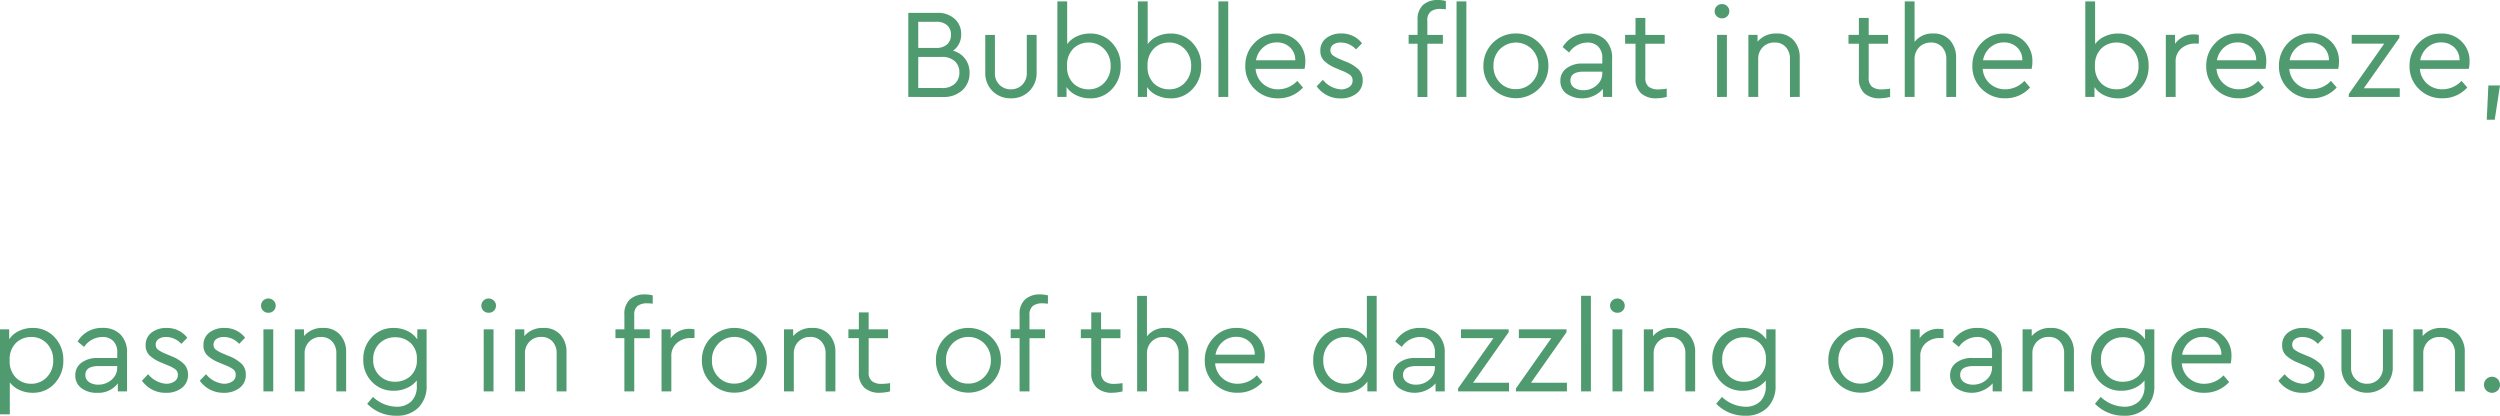
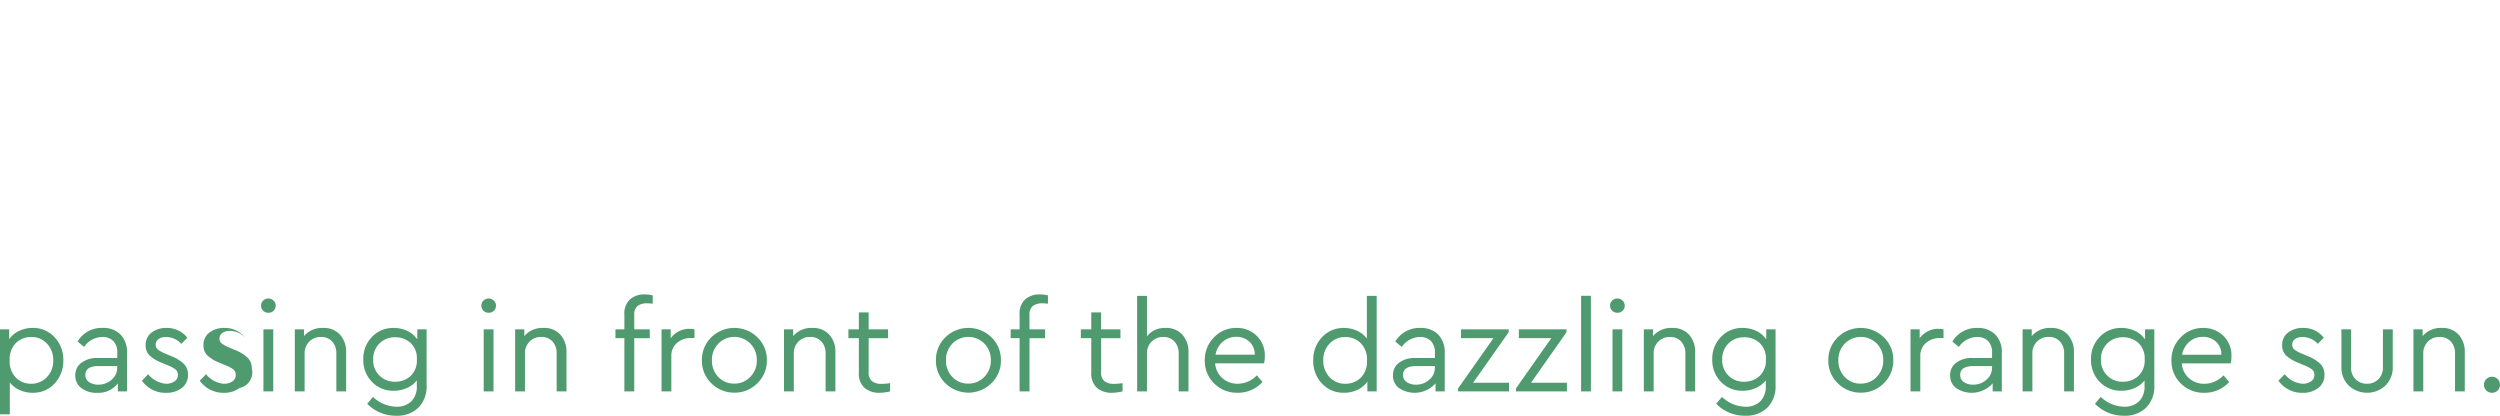
<svg xmlns="http://www.w3.org/2000/svg" width="254.737" height="42.36" viewBox="0 0 254.737 42.36">
  <g id="グループ_3259" data-name="グループ 3259" transform="translate(-104.668 -2335)">
-     <path id="合体_151" data-name="合体 151" d="M213.467,11.141l.584-.7a3.579,3.579,0,0,0,2.362,1,2.116,2.116,0,0,0,1.546-.545,2.1,2.1,0,0,0,.557-1.571V8.763a2.6,2.6,0,0,1-1.011.773,3.231,3.231,0,0,1-1.338.28,2.966,2.966,0,0,1-2.22-.909,3.147,3.147,0,0,1-.882-2.284,3.165,3.165,0,0,1,.882-2.292,2.949,2.949,0,0,1,2.22-.915,3.166,3.166,0,0,1,1.394.31,2.492,2.492,0,0,1,1.007.859V3.558h.948V9.271a3.038,3.038,0,0,1-.837,2.265,3.055,3.055,0,0,1-2.239.824A4.053,4.053,0,0,1,213.467,11.141ZM214.713,5a2.21,2.21,0,0,0-.635,1.636,2.164,2.164,0,0,0,2.245,2.259,2.261,2.261,0,0,0,1.558-.578,2.145,2.145,0,0,0,.648-1.692,2.128,2.128,0,0,0-.648-1.688,2.273,2.273,0,0,0-1.558-.571A2.187,2.187,0,0,0,214.713,5Zm-39.841,6.142.584-.7a3.58,3.58,0,0,0,2.364,1,2.115,2.115,0,0,0,1.544-.545,2.1,2.1,0,0,0,.559-1.571V8.763a2.621,2.621,0,0,1-1.013.773,3.231,3.231,0,0,1-1.338.28,2.966,2.966,0,0,1-2.22-.909,3.147,3.147,0,0,1-.882-2.284,3.165,3.165,0,0,1,.882-2.292,2.949,2.949,0,0,1,2.22-.915,3.174,3.174,0,0,1,1.4.31,2.486,2.486,0,0,1,1,.859V3.558h.948V9.271a3.031,3.031,0,0,1-.837,2.265,3.056,3.056,0,0,1-2.239.824A4.053,4.053,0,0,1,174.873,11.141ZM176.119,5a2.21,2.21,0,0,0-.635,1.636,2.164,2.164,0,0,0,2.245,2.259,2.261,2.261,0,0,0,1.558-.578,2.145,2.145,0,0,0,.648-1.692,2.128,2.128,0,0,0-.648-1.688,2.273,2.273,0,0,0-1.558-.571A2.19,2.19,0,0,0,176.119,5Zm-138.7,6.142.584-.7a3.583,3.583,0,0,0,2.364,1,2.111,2.111,0,0,0,1.544-.545,2.1,2.1,0,0,0,.559-1.571V8.763a2.621,2.621,0,0,1-1.013.773,3.224,3.224,0,0,1-1.338.28,2.966,2.966,0,0,1-2.22-.909,3.147,3.147,0,0,1-.882-2.284A3.165,3.165,0,0,1,37.9,4.331a2.949,2.949,0,0,1,2.22-.915,3.174,3.174,0,0,1,1.4.31,2.486,2.486,0,0,1,1,.859V3.558h.948V9.271a3.03,3.03,0,0,1-.837,2.265,3.056,3.056,0,0,1-2.239.824A4.053,4.053,0,0,1,37.414,11.141ZM38.66,5a2.217,2.217,0,0,0-.635,1.636,2.164,2.164,0,0,0,2.245,2.259,2.261,2.261,0,0,0,1.558-.578,2.145,2.145,0,0,0,.648-1.692,2.128,2.128,0,0,0-.648-1.688,2.273,2.273,0,0,0-1.558-.571A2.19,2.19,0,0,0,38.66,5ZM0,12.217V3.558H.935V4.57a2.454,2.454,0,0,1,1-.849,3.161,3.161,0,0,1,1.39-.306,2.941,2.941,0,0,1,2.239.95,3.3,3.3,0,0,1,.888,2.347,3.325,3.325,0,0,1-.888,2.364,2.945,2.945,0,0,1-2.239.946A3.186,3.186,0,0,1,2,9.744a2.5,2.5,0,0,1-1-.783v3.256ZM1.63,4.94A2.317,2.317,0,0,0,.987,6.712a2.341,2.341,0,0,0,.643,1.78,2.168,2.168,0,0,0,1.55.61,2.126,2.126,0,0,0,1.6-.676,2.367,2.367,0,0,0,.643-1.7A2.4,2.4,0,0,0,4.79,5.012a2.118,2.118,0,0,0-1.61-.676A2.187,2.187,0,0,0,1.63,4.94ZM232.161,8.79l.637-.662a2.578,2.578,0,0,0,1.817.974,1.469,1.469,0,0,0,.863-.24.761.761,0,0,0,.345-.656.688.688,0,0,0-.259-.578,3.694,3.694,0,0,0-.845-.434l-.61-.259a3.768,3.768,0,0,1-1.182-.728,1.386,1.386,0,0,1-.388-1.024,1.544,1.544,0,0,1,.61-1.3,2.425,2.425,0,0,1,1.519-.467,2.581,2.581,0,0,1,2.115,1l-.61.623a2.1,2.1,0,0,0-1.558-.7,1.283,1.283,0,0,0-.759.208.675.675,0,0,0-.292.584.612.612,0,0,0,.234.5,3.544,3.544,0,0,0,.793.421l.584.247a3.811,3.811,0,0,1,1.277.8,1.5,1.5,0,0,1,.4,1.071,1.616,1.616,0,0,1-.643,1.369,2.532,2.532,0,0,1-1.577.487A2.927,2.927,0,0,1,232.161,8.79Zm-32.836.754a1.559,1.559,0,0,1-.617-1.3,1.541,1.541,0,0,1,.623-1.287,2.639,2.639,0,0,1,1.649-.481h2V5.933a1.611,1.611,0,0,0-.409-1.188,1.52,1.52,0,0,0-1.124-.409A2.284,2.284,0,0,0,199.6,5.349l-.662-.545a2.844,2.844,0,0,1,2.57-1.388,2.446,2.446,0,0,1,1.792.662,2.565,2.565,0,0,1,.676,1.91V9.881h-.935V9.063a2.856,2.856,0,0,1-3.719.481Zm.409-1.351a.841.841,0,0,0,.376.74,1.607,1.607,0,0,0,.935.261,2,2,0,0,0,1.363-.5,1.6,1.6,0,0,0,.572-1.237V7.3H201.1C200.188,7.3,199.734,7.6,199.734,8.192Zm-57.18,1.351a1.554,1.554,0,0,1-.617-1.3,1.541,1.541,0,0,1,.623-1.287,2.632,2.632,0,0,1,1.649-.481h2V5.933a1.611,1.611,0,0,0-.409-1.188,1.516,1.516,0,0,0-1.122-.409,2.284,2.284,0,0,0-1.844,1.013l-.662-.545a2.844,2.844,0,0,1,2.57-1.388,2.446,2.446,0,0,1,1.792.662,2.565,2.565,0,0,1,.676,1.91V9.881h-.935V9.063a2.856,2.856,0,0,1-3.719.481Zm.409-1.351a.841.841,0,0,0,.376.74,1.608,1.608,0,0,0,.935.261,2,2,0,0,0,1.363-.5,1.6,1.6,0,0,0,.571-1.237V7.3h-1.881C143.417,7.3,142.964,7.6,142.964,8.192Zm-8.264.884a3.309,3.309,0,0,1-.888-2.35,3.316,3.316,0,0,1,.888-2.36,2.941,2.941,0,0,1,2.239-.95,3.162,3.162,0,0,1,1.338.286,2.527,2.527,0,0,1,1,.791V.144h1V9.881h-.948V8.87a2.454,2.454,0,0,1-1,.849,3.187,3.187,0,0,1-1.39.3A2.945,2.945,0,0,1,134.7,9.076Zm.779-4.064a2.367,2.367,0,0,0-.643,1.7,2.4,2.4,0,0,0,.637,1.714,2.118,2.118,0,0,0,1.61.676,2.207,2.207,0,0,0,1.558-.6,2.3,2.3,0,0,0,.648-1.772,2.327,2.327,0,0,0-.648-1.778,2.206,2.206,0,0,0-1.558-.611A2.126,2.126,0,0,0,135.478,5.012ZM20.356,8.79l.637-.662a2.585,2.585,0,0,0,1.817.974,1.48,1.48,0,0,0,.865-.24.759.759,0,0,0,.343-.656.688.688,0,0,0-.259-.578,3.672,3.672,0,0,0-.843-.434L22.3,6.934a3.734,3.734,0,0,1-1.18-.728,1.38,1.38,0,0,1-.389-1.024,1.544,1.544,0,0,1,.61-1.3,2.425,2.425,0,0,1,1.519-.467,2.588,2.588,0,0,1,2.117,1l-.611.623a2.1,2.1,0,0,0-1.558-.7,1.283,1.283,0,0,0-.759.208.675.675,0,0,0-.292.584.611.611,0,0,0,.234.5,3.543,3.543,0,0,0,.793.421l.584.247a3.843,3.843,0,0,1,1.279.8,1.507,1.507,0,0,1,.4,1.071A1.616,1.616,0,0,1,24.4,9.536a2.532,2.532,0,0,1-1.577.487A2.927,2.927,0,0,1,20.356,8.79Zm-5.893,0,.635-.662a2.585,2.585,0,0,0,1.819.974,1.473,1.473,0,0,0,.863-.24.761.761,0,0,0,.345-.656.689.689,0,0,0-.261-.578,3.63,3.63,0,0,0-.843-.434l-.61-.259a3.746,3.746,0,0,1-1.182-.728,1.387,1.387,0,0,1-.389-1.024,1.549,1.549,0,0,1,.61-1.3,2.425,2.425,0,0,1,1.519-.467,2.585,2.585,0,0,1,2.117,1l-.61.623a2.1,2.1,0,0,0-1.558-.7,1.283,1.283,0,0,0-.759.208.675.675,0,0,0-.292.584.611.611,0,0,0,.234.5,3.52,3.52,0,0,0,.791.421l.584.247a3.8,3.8,0,0,1,1.279.8,1.5,1.5,0,0,1,.4,1.071,1.616,1.616,0,0,1-.643,1.369,2.532,2.532,0,0,1-1.577.487A2.924,2.924,0,0,1,14.463,8.79ZM8.29,9.544a1.559,1.559,0,0,1-.617-1.3A1.541,1.541,0,0,1,8.3,6.96a2.635,2.635,0,0,1,1.649-.481h2V5.933a1.611,1.611,0,0,0-.409-1.188,1.516,1.516,0,0,0-1.122-.409A2.284,2.284,0,0,0,8.568,5.349L7.906,4.8a2.844,2.844,0,0,1,2.57-1.388,2.446,2.446,0,0,1,1.792.662,2.565,2.565,0,0,1,.676,1.91V9.881h-.935V9.063a2.487,2.487,0,0,1-2.13.96A2.5,2.5,0,0,1,8.29,9.544ZM8.7,8.192a.841.841,0,0,0,.376.74,1.607,1.607,0,0,0,.935.261,2,2,0,0,0,1.363-.5,1.6,1.6,0,0,0,.571-1.237V7.3H10.062C9.152,7.3,8.7,7.6,8.7,8.192Zm244.644,1.6a.827.827,0,0,1,0-1.168.83.83,0,0,1,1.155,0,.832.832,0,0,1,0,1.168.835.835,0,0,1-1.155,0Zm-14.019-.5a2.57,2.57,0,0,1-.746-1.926V3.558h.983V7.427A1.579,1.579,0,0,0,241.2,9.1a1.564,1.564,0,0,0,1.147-.462,1.635,1.635,0,0,0,.462-1.213V3.558h1V7.363a2.579,2.579,0,0,1-.748,1.926,2.75,2.75,0,0,1-3.737,0Zm-17.107-.212a3.181,3.181,0,0,1-.96-2.35,3.242,3.242,0,0,1,.935-2.35,3.083,3.083,0,0,1,2.3-.962,2.835,2.835,0,0,1,2.058.806,2.748,2.748,0,0,1,.824,2.052,3.409,3.409,0,0,1-.078.75h-4.985a2.227,2.227,0,0,0,.734,1.509,2.292,2.292,0,0,0,1.577.569,2.668,2.668,0,0,0,1.934-.855l.584.674a3.348,3.348,0,0,1-2.532,1.1A3.268,3.268,0,0,1,222.216,9.076Zm.87-4.253a2.21,2.21,0,0,0-.74,1.316h4a1.732,1.732,0,0,0-.553-1.328,1.908,1.908,0,0,0-1.33-.489A2.053,2.053,0,0,0,223.087,4.824ZM123.724,9.076a3.175,3.175,0,0,1-.962-2.35,3.242,3.242,0,0,1,.935-2.35,3.083,3.083,0,0,1,2.3-.962,2.835,2.835,0,0,1,2.058.806,2.748,2.748,0,0,1,.824,2.052,3.408,3.408,0,0,1-.078.75h-4.985a2.227,2.227,0,0,0,.734,1.509,2.292,2.292,0,0,0,1.577.569,2.668,2.668,0,0,0,1.934-.855l.584.674a3.348,3.348,0,0,1-2.532,1.1A3.261,3.261,0,0,1,123.724,9.076Zm.869-4.253a2.22,2.22,0,0,0-.74,1.316h4a1.732,1.732,0,0,0-.553-1.328,1.907,1.907,0,0,0-1.33-.489A2.053,2.053,0,0,0,124.592,4.824ZM111.767,9.517a1.961,1.961,0,0,1-.573-1.544V4.454h-1.063v-.9h1.063V1.83h1V3.558h1.973v.9H112.2V7.906a1.121,1.121,0,0,0,.343.941,1.6,1.6,0,0,0,.993.267,5.528,5.528,0,0,0,.845-.078v.843a4.592,4.592,0,0,1-1.052.142A2.265,2.265,0,0,1,111.767,9.517Zm-23.682,0a1.961,1.961,0,0,1-.573-1.544V4.454H86.448v-.9h1.065V1.83h1V3.558h1.975v.9H88.512V7.906a1.121,1.121,0,0,0,.345.941,1.6,1.6,0,0,0,.993.267,5.484,5.484,0,0,0,.843-.078v.843a4.565,4.565,0,0,1-1.052.142A2.263,2.263,0,0,1,88.086,9.517Zm99.172-.467a3.152,3.152,0,0,1-.96-2.337,3.171,3.171,0,0,1,.96-2.343,3.358,3.358,0,0,1,4.693,0,3.163,3.163,0,0,1,.968,2.343,3.178,3.178,0,0,1-.968,2.337,3.215,3.215,0,0,1-2.356.96A3.249,3.249,0,0,1,187.258,9.049Zm.709-4.025a2.312,2.312,0,0,0-.643,1.7,2.337,2.337,0,0,0,.648,1.688,2.15,2.15,0,0,0,1.622.674A2.181,2.181,0,0,0,191.23,8.4a2.315,2.315,0,0,0,.662-1.681,2.371,2.371,0,0,0-.654-1.708,2.294,2.294,0,0,0-3.271.008ZM96.329,9.049a3.154,3.154,0,0,1-.962-2.337,3.173,3.173,0,0,1,.962-2.343,3.357,3.357,0,0,1,4.693,0,3.162,3.162,0,0,1,.966,2.343,3.176,3.176,0,0,1-.966,2.337,3.348,3.348,0,0,1-4.693,0Zm.707-4.025a2.327,2.327,0,0,0-.643,1.7,2.337,2.337,0,0,0,.648,1.688,2.154,2.154,0,0,0,1.624.674A2.187,2.187,0,0,0,100.3,8.4a2.323,2.323,0,0,0,.662-1.681,2.365,2.365,0,0,0-.656-1.708,2.295,2.295,0,0,0-3.272.008ZM72.48,9.049a3.152,3.152,0,0,1-.96-2.337,3.171,3.171,0,0,1,.96-2.343,3.357,3.357,0,0,1,4.693,0,3.163,3.163,0,0,1,.968,2.343,3.178,3.178,0,0,1-.968,2.337,3.214,3.214,0,0,1-2.356.96A3.249,3.249,0,0,1,72.48,9.049Zm.707-4.025a2.327,2.327,0,0,0-.643,1.7,2.338,2.338,0,0,0,.65,1.688,2.15,2.15,0,0,0,1.622.674A2.184,2.184,0,0,0,76.452,8.4a2.315,2.315,0,0,0,.662-1.681,2.365,2.365,0,0,0-.656-1.708,2.295,2.295,0,0,0-3.272.008ZM250.155,9.881V6.025a1.748,1.748,0,0,0-.423-1.221,1.467,1.467,0,0,0-1.147-.467,1.6,1.6,0,0,0-1.2.477,1.65,1.65,0,0,0-.467,1.211V9.881h-1V3.558h.935v.689a2.406,2.406,0,0,1,1.947-.832,2.21,2.21,0,0,1,1.725.687,2.583,2.583,0,0,1,.623,1.805V9.881Zm-39.829,0V6.025A1.748,1.748,0,0,0,209.9,4.8a1.469,1.469,0,0,0-1.149-.467,1.593,1.593,0,0,0-1.194.477,1.65,1.65,0,0,0-.467,1.211V9.881h-1V3.558h.933v.689a2.41,2.41,0,0,1,1.949-.832A2.213,2.213,0,0,1,210.7,4.1a2.592,2.592,0,0,1,.623,1.805V9.881Zm-15.655,0V3.558h.935v.909a2.307,2.307,0,0,1,1.961-.96,2.524,2.524,0,0,1,.467.051v.884h-.378a2.1,2.1,0,0,0-1.4.493A1.688,1.688,0,0,0,195.67,6.3V9.881Zm-22.94,0V6.025a1.748,1.748,0,0,0-.423-1.221,1.469,1.469,0,0,0-1.149-.467,1.593,1.593,0,0,0-1.194.477,1.65,1.65,0,0,0-.467,1.211V9.881h-1V3.558h.935v.689a2.406,2.406,0,0,1,1.947-.832,2.213,2.213,0,0,1,1.725.687,2.583,2.583,0,0,1,.623,1.805V9.881Zm-17.267,0v-.3l3.61-5.127h-3.31v-.9h4.855v.3L156,9h3.661v.884Zm-5.895,0v-.3l3.61-5.127h-3.31v-.9h4.855v.3L150.1,9h3.661v.884Zm-28.468,0V6.039a1.775,1.775,0,0,0-.423-1.235,1.469,1.469,0,0,0-1.149-.467,1.6,1.6,0,0,0-1.194.481,1.676,1.676,0,0,0-.467,1.221V9.881h-1V.144h1V4.272a2.275,2.275,0,0,1,1.895-.857,2.2,2.2,0,0,1,1.714.687,2.592,2.592,0,0,1,.623,1.805V9.881Zm-35.977,0V6.025A1.748,1.748,0,0,0,83.7,4.8a1.467,1.467,0,0,0-1.147-.467,1.6,1.6,0,0,0-1.2.477,1.65,1.65,0,0,0-.467,1.211V9.881h-1V3.558h.935v.689a2.406,2.406,0,0,1,1.947-.832A2.21,2.21,0,0,1,84.5,4.1a2.583,2.583,0,0,1,.623,1.805V9.881Zm-16.718,0V3.558h.935v.909a2.306,2.306,0,0,1,1.959-.96,2.524,2.524,0,0,1,.467.051v.884h-.376a2.1,2.1,0,0,0-1.4.493A1.688,1.688,0,0,0,68.406,6.3V9.881Zm-10.687,0V6.025A1.748,1.748,0,0,0,56.3,4.8a1.469,1.469,0,0,0-1.149-.467,1.593,1.593,0,0,0-1.194.477,1.65,1.65,0,0,0-.467,1.211V9.881h-1V3.558h.935v.689a2.412,2.412,0,0,1,1.947-.832A2.214,2.214,0,0,1,57.1,4.1a2.592,2.592,0,0,1,.623,1.805V9.881Zm-22.447,0V6.025A1.748,1.748,0,0,0,33.851,4.8,1.469,1.469,0,0,0,32.7,4.337a1.6,1.6,0,0,0-1.194.477,1.65,1.65,0,0,0-.467,1.211V9.881h-1V3.558h.935v.689a2.406,2.406,0,0,1,1.947-.832,2.21,2.21,0,0,1,1.725.687,2.583,2.583,0,0,1,.623,1.805V9.881Zm130.033,0V3.556h1V9.879Zm-3.2,0V.142h1V9.879Zm-57.215,0V4.454h-.907v-.9h.907V2.051a1.966,1.966,0,0,1,.567-1.544A2.191,2.191,0,0,1,105.988,0a2.993,2.993,0,0,1,.791.1V.948a4.311,4.311,0,0,0-.557-.041,1.578,1.578,0,0,0-.981.267,1.131,1.131,0,0,0-.343.943V3.558h1.583v.9H104.9V9.879Zm-40.269,0V4.454h-.909v-.9h.909V2.051A1.972,1.972,0,0,1,64.19.506,2.2,2.2,0,0,1,65.717,0a3.018,3.018,0,0,1,.793.1V.948A4.363,4.363,0,0,0,65.95.907a1.578,1.578,0,0,0-.981.267,1.131,1.131,0,0,0-.343.943V3.558h1.583v.9H64.626V9.879Zm-14.334,0V3.556h1V9.879Zm-22.445,0V3.556h1V9.879ZM164.273,1.663a.7.7,0,0,1-.214-.522.707.707,0,0,1,.214-.512.738.738,0,0,1,.539-.214.728.728,0,0,1,.518.214.692.692,0,0,1,.222.512.7.7,0,0,1-.214.522.739.739,0,0,1-.526.206A.748.748,0,0,1,164.273,1.663Zm-115.012,0a.711.711,0,0,1-.214-.522.715.715,0,0,1,.214-.512A.738.738,0,0,1,49.8.415a.728.728,0,0,1,.518.214.69.69,0,0,1,.22.512.689.689,0,0,1-.214.522.731.731,0,0,1-.524.206A.748.748,0,0,1,49.262,1.663Zm-22.447,0a.7.7,0,0,1-.214-.522.707.707,0,0,1,.214-.512.742.742,0,0,1,.539-.214.728.728,0,0,1,.518.214.692.692,0,0,1,.222.512.7.7,0,0,1-.214.522.739.739,0,0,1-.526.206A.752.752,0,0,1,26.815,1.663Z" transform="translate(104.668 2365)" fill="#509a6f" />
-     <path id="合体_150" data-name="合体 150" d="M160.836,12.2,161,8.71h1.182l-.532,3.492ZM121.878,9.715a2.417,2.417,0,0,1-1.013-.847V9.879h-.935V.142h1V4.491a2.57,2.57,0,0,1,.993-.791,3.149,3.149,0,0,1,1.33-.284,2.939,2.939,0,0,1,2.239.946,3.317,3.317,0,0,1,.89,2.362,3.31,3.31,0,0,1-.882,2.348,2.92,2.92,0,0,1-2.234.95A3.182,3.182,0,0,1,121.878,9.715Zm-.319-4.769a2.339,2.339,0,0,0-.643,1.778,2.321,2.321,0,0,0,.643,1.774,2.2,2.2,0,0,0,1.552.6,2.121,2.121,0,0,0,1.61-.676,2.4,2.4,0,0,0,.635-1.714,2.371,2.371,0,0,0-.643-1.7,2.12,2.12,0,0,0-1.6-.674A2.18,2.18,0,0,0,121.559,4.946ZM97.431,9.517a1.964,1.964,0,0,1-.571-1.544V4.454H95.8v-.9H96.86V1.83h1V3.558h1.975v.9H97.859V7.9a1.13,1.13,0,0,0,.345.944,1.6,1.6,0,0,0,.993.265,5.484,5.484,0,0,0,.843-.078v.845a4.675,4.675,0,0,1-1.052.142A2.272,2.272,0,0,1,97.431,9.517Zm-22.757,0A1.958,1.958,0,0,1,74.1,7.972V4.454H73.039v-.9H74.1V1.83h1V3.558h1.973v.9H75.1V7.9a1.136,1.136,0,0,0,.343.944,1.6,1.6,0,0,0,.993.265,5.528,5.528,0,0,0,.845-.078v.845a4.7,4.7,0,0,1-1.052.142A2.266,2.266,0,0,1,74.674,9.517Zm-7.614.025a1.559,1.559,0,0,1-.617-1.3,1.535,1.535,0,0,1,.623-1.285,2.611,2.611,0,0,1,1.649-.481h2V5.932A1.611,1.611,0,0,0,70.3,4.744a1.515,1.515,0,0,0-1.122-.407,2.279,2.279,0,0,0-1.844,1.013L66.677,4.8a2.844,2.844,0,0,1,2.57-1.388,2.446,2.446,0,0,1,1.792.662,2.56,2.56,0,0,1,.676,1.908V9.879H70.78V9.061a2.85,2.85,0,0,1-3.719.481Zm.409-1.349a.843.843,0,0,0,.376.74,1.607,1.607,0,0,0,.935.259,1.978,1.978,0,0,0,1.363-.506,1.586,1.586,0,0,0,.571-1.235V7.3H68.832Q67.468,7.3,67.469,8.192Zm-25.861.6.635-.66a2.592,2.592,0,0,0,1.819.974,1.46,1.46,0,0,0,.863-.241.758.758,0,0,0,.345-.654.7.7,0,0,0-.261-.58,3.708,3.708,0,0,0-.843-.434l-.61-.259A3.782,3.782,0,0,1,42.374,6.2a1.383,1.383,0,0,1-.389-1.026,1.542,1.542,0,0,1,.61-1.295,2.413,2.413,0,0,1,1.519-.467,2.58,2.58,0,0,1,2.117,1l-.61.623a2.1,2.1,0,0,0-1.558-.7,1.3,1.3,0,0,0-.759.206.681.681,0,0,0-.292.586.6.6,0,0,0,.234.5,3.348,3.348,0,0,0,.791.425l.584.247a3.742,3.742,0,0,1,1.279.8,1.5,1.5,0,0,1,.4,1.071,1.614,1.614,0,0,1-.643,1.369,2.521,2.521,0,0,1-1.577.489A2.925,2.925,0,0,1,41.609,8.788Zm-16.268.927a2.429,2.429,0,0,1-1.013-.847V9.879h-.935V.142h1V4.491a2.57,2.57,0,0,1,.993-.791,3.148,3.148,0,0,1,1.33-.284,2.942,2.942,0,0,1,2.239.946,3.317,3.317,0,0,1,.89,2.362,3.3,3.3,0,0,1-.884,2.348,2.916,2.916,0,0,1-2.232.95A3.19,3.19,0,0,1,25.341,9.715Zm-.317-4.769a2.339,2.339,0,0,0-.643,1.778A2.321,2.321,0,0,0,25.023,8.5a2.2,2.2,0,0,0,1.552.6,2.114,2.114,0,0,0,1.609-.676,2.4,2.4,0,0,0,.637-1.714,2.371,2.371,0,0,0-.643-1.7,2.12,2.12,0,0,0-1.6-.674A2.18,2.18,0,0,0,25.023,4.946ZM17.137,9.715a2.429,2.429,0,0,1-1.013-.847V9.879h-.935V.142h1V4.491a2.57,2.57,0,0,1,.993-.791,3.157,3.157,0,0,1,1.332-.284,2.945,2.945,0,0,1,2.239.946,3.324,3.324,0,0,1,.888,2.362,3.31,3.31,0,0,1-.882,2.348,2.917,2.917,0,0,1-2.234.95A3.182,3.182,0,0,1,17.137,9.715Zm-.317-4.769a2.339,2.339,0,0,0-.643,1.778A2.321,2.321,0,0,0,16.819,8.5a2.2,2.2,0,0,0,1.55.6,2.118,2.118,0,0,0,1.61-.676,2.4,2.4,0,0,0,.637-1.714,2.371,2.371,0,0,0-.643-1.7,2.125,2.125,0,0,0-1.6-.674A2.176,2.176,0,0,0,16.819,4.946ZM153.931,9.073a3.165,3.165,0,0,1-.962-2.348,3.242,3.242,0,0,1,.935-2.35,3.081,3.081,0,0,1,2.3-.96,2.822,2.822,0,0,1,2.058.8,2.747,2.747,0,0,1,.824,2.051,3.43,3.43,0,0,1-.078.754h-4.985a2.226,2.226,0,0,0,.734,1.505,2.277,2.277,0,0,0,1.577.573,2.67,2.67,0,0,0,1.934-.857l.584.674a3.34,3.34,0,0,1-2.532,1.1A3.262,3.262,0,0,1,153.931,9.073Zm.869-4.251a2.23,2.23,0,0,0-.74,1.318h4a1.746,1.746,0,0,0-.553-1.332,1.915,1.915,0,0,0-1.33-.487A2.063,2.063,0,0,0,154.8,4.822ZM140.623,9.073a3.17,3.17,0,0,1-.96-2.348,3.242,3.242,0,0,1,.935-2.35,3.078,3.078,0,0,1,2.3-.96,2.825,2.825,0,0,1,2.058.8,2.747,2.747,0,0,1,.824,2.051,3.43,3.43,0,0,1-.078.754h-4.985a2.218,2.218,0,0,0,.734,1.505,2.277,2.277,0,0,0,1.577.573,2.67,2.67,0,0,0,1.934-.857l.584.674a3.343,3.343,0,0,1-2.532,1.1A3.264,3.264,0,0,1,140.623,9.073Zm.87-4.251a2.22,2.22,0,0,0-.74,1.318h4a1.738,1.738,0,0,0-.551-1.332,1.915,1.915,0,0,0-1.33-.487A2.063,2.063,0,0,0,141.493,4.822Zm-8.28,4.251a3.163,3.163,0,0,1-.96-2.348,3.242,3.242,0,0,1,.935-2.35,3.078,3.078,0,0,1,2.3-.96,2.821,2.821,0,0,1,2.056.8,2.748,2.748,0,0,1,.826,2.051,3.553,3.553,0,0,1-.078.754H133.3a2.216,2.216,0,0,0,.732,1.505,2.277,2.277,0,0,0,1.577.573,2.678,2.678,0,0,0,1.936-.857l.584.674a3.346,3.346,0,0,1-2.532,1.1A3.264,3.264,0,0,1,133.213,9.073Zm.87-4.251a2.22,2.22,0,0,0-.74,1.318h4a1.752,1.752,0,0,0-.551-1.332,1.923,1.923,0,0,0-1.332-.487A2.058,2.058,0,0,0,134.084,4.822Zm-24.7,4.251a3.17,3.17,0,0,1-.96-2.348,3.242,3.242,0,0,1,.935-2.35,3.078,3.078,0,0,1,2.3-.96,2.825,2.825,0,0,1,2.058.8,2.747,2.747,0,0,1,.824,2.051,3.43,3.43,0,0,1-.078.754h-4.985a2.218,2.218,0,0,0,.734,1.505,2.277,2.277,0,0,0,1.577.573,2.67,2.67,0,0,0,1.934-.857l.584.674a3.343,3.343,0,0,1-2.532,1.1A3.264,3.264,0,0,1,109.388,9.073Zm.87-4.251a2.22,2.22,0,0,0-.74,1.318h4a1.738,1.738,0,0,0-.551-1.332,1.915,1.915,0,0,0-1.33-.487A2.063,2.063,0,0,0,110.258,4.822ZM35.3,9.073a3.165,3.165,0,0,1-.962-2.348,3.242,3.242,0,0,1,.935-2.35,3.081,3.081,0,0,1,2.3-.96,2.822,2.822,0,0,1,2.058.8,2.747,2.747,0,0,1,.824,2.051,3.431,3.431,0,0,1-.078.754H35.389a2.226,2.226,0,0,0,.734,1.505A2.277,2.277,0,0,0,37.7,9.1a2.67,2.67,0,0,0,1.934-.857l.584.674a3.34,3.34,0,0,1-2.532,1.1A3.262,3.262,0,0,1,35.3,9.073Zm.869-4.251a2.23,2.23,0,0,0-.74,1.318h4a1.746,1.746,0,0,0-.553-1.332,1.915,1.915,0,0,0-1.33-.487A2.063,2.063,0,0,0,36.168,4.822ZM8.588,9.287a2.585,2.585,0,0,1-.746-1.928v-3.8h.985V7.425A1.582,1.582,0,0,0,10.463,9.1a1.556,1.556,0,0,0,1.149-.463,1.635,1.635,0,0,0,.462-1.213V3.556h1v3.8a2.577,2.577,0,0,1-.746,1.928,2.55,2.55,0,0,1-1.864.734A2.571,2.571,0,0,1,8.588,9.287Zm50.975-.238A3.154,3.154,0,0,1,58.6,6.712a3.272,3.272,0,0,1,3.31-3.3,3.211,3.211,0,0,1,2.345.954,3.162,3.162,0,0,1,.966,2.343,3.173,3.173,0,0,1-.966,2.337,3.348,3.348,0,0,1-4.693,0Zm.707-4.027a2.343,2.343,0,0,0-.643,1.7,2.338,2.338,0,0,0,.648,1.686,2.154,2.154,0,0,0,1.624.674,2.193,2.193,0,0,0,1.636-.68A2.323,2.323,0,0,0,64.2,6.726a2.366,2.366,0,0,0-.656-1.71,2.3,2.3,0,0,0-3.272.006ZM51.891,9.881V4.454h-.909v-.9h.909V2.051A1.976,1.976,0,0,1,52.455.5,2.209,2.209,0,0,1,53.98,0a2.939,2.939,0,0,1,.793.105V.948a4.684,4.684,0,0,0-.559-.039,1.572,1.572,0,0,0-.98.267,1.122,1.122,0,0,0-.345.941V3.558h1.583v.9H52.89V9.881Zm94.888,0v-.3l3.608-5.129h-3.31v-.9h4.855v.3l-3.622,5.141h3.661v.884Zm-18.644,0V3.556h.935v.909a2.31,2.31,0,0,1,1.961-.96,2.524,2.524,0,0,1,.467.051V4.44h-.374a2.113,2.113,0,0,0-1.406.493,1.692,1.692,0,0,0-.584,1.365V9.879Zm-22.365,0V6.037a1.77,1.77,0,0,0-.423-1.233,1.465,1.465,0,0,0-1.149-.467A1.6,1.6,0,0,0,103,4.816a1.679,1.679,0,0,0-.467,1.221V9.879h-1V.142h1v4.13a2.27,2.27,0,0,1,1.895-.857,2.191,2.191,0,0,1,1.714.685,2.6,2.6,0,0,1,.623,1.805V9.879Zm-15.933,0V6.023A1.751,1.751,0,0,0,89.416,4.8a1.465,1.465,0,0,0-1.149-.467,1.609,1.609,0,0,0-1.2.473A1.658,1.658,0,0,0,86.6,6.023V9.879h-1V3.556h.935v.689a2.411,2.411,0,0,1,1.947-.83,2.209,2.209,0,0,1,1.727.685,2.6,2.6,0,0,1,.623,1.805V9.879Zm-7.425,0V3.556h1V9.879Zm-26.548,0V.142h1V9.879Zm-24.264,0V.142h1V9.879ZM0,9.879V1.311H2.946a2.522,2.522,0,0,1,1.78.61,2.034,2.034,0,0,1,.662,1.558,1.977,1.977,0,0,1-.832,1.688A2.285,2.285,0,0,1,5.8,6a2.325,2.325,0,0,1,.442,1.416,2.332,2.332,0,0,1-.734,1.78,2.782,2.782,0,0,1-1.98.687Zm1.013-.909H3.427a1.84,1.84,0,0,0,1.311-.434,1.5,1.5,0,0,0,.467-1.147,1.493,1.493,0,0,0-.467-1.151A1.858,1.858,0,0,0,3.427,5.8H1.013Zm0-4.089h1.83a1.569,1.569,0,0,0,1.116-.364,1.259,1.259,0,0,0,.389-.974,1.239,1.239,0,0,0-.389-.966,1.6,1.6,0,0,0-1.116-.358H1.013ZM82.378,1.661a.7.7,0,0,1-.214-.52.7.7,0,0,1,.214-.512.729.729,0,0,1,.539-.214.72.72,0,0,1,.52.214.691.691,0,0,1,.22.512.7.7,0,0,1-.214.52.724.724,0,0,1-.526.206A.747.747,0,0,1,82.378,1.661Z" transform="translate(197.219 2335)" fill="#509a6f" />
+     <path id="合体_151" data-name="合体 151" d="M213.467,11.141l.584-.7a3.579,3.579,0,0,0,2.362,1,2.116,2.116,0,0,0,1.546-.545,2.1,2.1,0,0,0,.557-1.571V8.763a2.6,2.6,0,0,1-1.011.773,3.231,3.231,0,0,1-1.338.28,2.966,2.966,0,0,1-2.22-.909,3.147,3.147,0,0,1-.882-2.284,3.165,3.165,0,0,1,.882-2.292,2.949,2.949,0,0,1,2.22-.915,3.166,3.166,0,0,1,1.394.31,2.492,2.492,0,0,1,1.007.859V3.558h.948V9.271a3.038,3.038,0,0,1-.837,2.265,3.055,3.055,0,0,1-2.239.824A4.053,4.053,0,0,1,213.467,11.141ZM214.713,5a2.21,2.21,0,0,0-.635,1.636,2.164,2.164,0,0,0,2.245,2.259,2.261,2.261,0,0,0,1.558-.578,2.145,2.145,0,0,0,.648-1.692,2.128,2.128,0,0,0-.648-1.688,2.273,2.273,0,0,0-1.558-.571A2.187,2.187,0,0,0,214.713,5Zm-39.841,6.142.584-.7a3.58,3.58,0,0,0,2.364,1,2.115,2.115,0,0,0,1.544-.545,2.1,2.1,0,0,0,.559-1.571V8.763a2.621,2.621,0,0,1-1.013.773,3.231,3.231,0,0,1-1.338.28,2.966,2.966,0,0,1-2.22-.909,3.147,3.147,0,0,1-.882-2.284,3.165,3.165,0,0,1,.882-2.292,2.949,2.949,0,0,1,2.22-.915,3.174,3.174,0,0,1,1.4.31,2.486,2.486,0,0,1,1,.859V3.558h.948V9.271a3.031,3.031,0,0,1-.837,2.265,3.056,3.056,0,0,1-2.239.824A4.053,4.053,0,0,1,174.873,11.141ZM176.119,5a2.21,2.21,0,0,0-.635,1.636,2.164,2.164,0,0,0,2.245,2.259,2.261,2.261,0,0,0,1.558-.578,2.145,2.145,0,0,0,.648-1.692,2.128,2.128,0,0,0-.648-1.688,2.273,2.273,0,0,0-1.558-.571A2.19,2.19,0,0,0,176.119,5Zm-138.7,6.142.584-.7a3.583,3.583,0,0,0,2.364,1,2.111,2.111,0,0,0,1.544-.545,2.1,2.1,0,0,0,.559-1.571V8.763a2.621,2.621,0,0,1-1.013.773,3.224,3.224,0,0,1-1.338.28,2.966,2.966,0,0,1-2.22-.909,3.147,3.147,0,0,1-.882-2.284A3.165,3.165,0,0,1,37.9,4.331a2.949,2.949,0,0,1,2.22-.915,3.174,3.174,0,0,1,1.4.31,2.486,2.486,0,0,1,1,.859V3.558h.948V9.271a3.03,3.03,0,0,1-.837,2.265,3.056,3.056,0,0,1-2.239.824A4.053,4.053,0,0,1,37.414,11.141ZM38.66,5a2.217,2.217,0,0,0-.635,1.636,2.164,2.164,0,0,0,2.245,2.259,2.261,2.261,0,0,0,1.558-.578,2.145,2.145,0,0,0,.648-1.692,2.128,2.128,0,0,0-.648-1.688,2.273,2.273,0,0,0-1.558-.571A2.19,2.19,0,0,0,38.66,5ZM0,12.217V3.558H.935V4.57a2.454,2.454,0,0,1,1-.849,3.161,3.161,0,0,1,1.39-.306,2.941,2.941,0,0,1,2.239.95,3.3,3.3,0,0,1,.888,2.347,3.325,3.325,0,0,1-.888,2.364,2.945,2.945,0,0,1-2.239.946A3.186,3.186,0,0,1,2,9.744a2.5,2.5,0,0,1-1-.783v3.256ZM1.63,4.94A2.317,2.317,0,0,0,.987,6.712a2.341,2.341,0,0,0,.643,1.78,2.168,2.168,0,0,0,1.55.61,2.126,2.126,0,0,0,1.6-.676,2.367,2.367,0,0,0,.643-1.7A2.4,2.4,0,0,0,4.79,5.012a2.118,2.118,0,0,0-1.61-.676A2.187,2.187,0,0,0,1.63,4.94ZM232.161,8.79l.637-.662a2.578,2.578,0,0,0,1.817.974,1.469,1.469,0,0,0,.863-.24.761.761,0,0,0,.345-.656.688.688,0,0,0-.259-.578,3.694,3.694,0,0,0-.845-.434l-.61-.259a3.768,3.768,0,0,1-1.182-.728,1.386,1.386,0,0,1-.388-1.024,1.544,1.544,0,0,1,.61-1.3,2.425,2.425,0,0,1,1.519-.467,2.581,2.581,0,0,1,2.115,1l-.61.623a2.1,2.1,0,0,0-1.558-.7,1.283,1.283,0,0,0-.759.208.675.675,0,0,0-.292.584.612.612,0,0,0,.234.5,3.544,3.544,0,0,0,.793.421l.584.247a3.811,3.811,0,0,1,1.277.8,1.5,1.5,0,0,1,.4,1.071,1.616,1.616,0,0,1-.643,1.369,2.532,2.532,0,0,1-1.577.487A2.927,2.927,0,0,1,232.161,8.79Zm-32.836.754a1.559,1.559,0,0,1-.617-1.3,1.541,1.541,0,0,1,.623-1.287,2.639,2.639,0,0,1,1.649-.481h2V5.933a1.611,1.611,0,0,0-.409-1.188,1.52,1.52,0,0,0-1.124-.409A2.284,2.284,0,0,0,199.6,5.349l-.662-.545a2.844,2.844,0,0,1,2.57-1.388,2.446,2.446,0,0,1,1.792.662,2.565,2.565,0,0,1,.676,1.91V9.881h-.935V9.063a2.856,2.856,0,0,1-3.719.481Zm.409-1.351a.841.841,0,0,0,.376.74,1.607,1.607,0,0,0,.935.261,2,2,0,0,0,1.363-.5,1.6,1.6,0,0,0,.572-1.237V7.3H201.1C200.188,7.3,199.734,7.6,199.734,8.192Zm-57.18,1.351a1.554,1.554,0,0,1-.617-1.3,1.541,1.541,0,0,1,.623-1.287,2.632,2.632,0,0,1,1.649-.481h2V5.933a1.611,1.611,0,0,0-.409-1.188,1.516,1.516,0,0,0-1.122-.409,2.284,2.284,0,0,0-1.844,1.013l-.662-.545a2.844,2.844,0,0,1,2.57-1.388,2.446,2.446,0,0,1,1.792.662,2.565,2.565,0,0,1,.676,1.91V9.881h-.935V9.063a2.856,2.856,0,0,1-3.719.481Zm.409-1.351a.841.841,0,0,0,.376.74,1.608,1.608,0,0,0,.935.261,2,2,0,0,0,1.363-.5,1.6,1.6,0,0,0,.571-1.237V7.3h-1.881C143.417,7.3,142.964,7.6,142.964,8.192Zm-8.264.884a3.309,3.309,0,0,1-.888-2.35,3.316,3.316,0,0,1,.888-2.36,2.941,2.941,0,0,1,2.239-.95,3.162,3.162,0,0,1,1.338.286,2.527,2.527,0,0,1,1,.791V.144h1V9.881h-.948V8.87a2.454,2.454,0,0,1-1,.849,3.187,3.187,0,0,1-1.39.3A2.945,2.945,0,0,1,134.7,9.076Zm.779-4.064a2.367,2.367,0,0,0-.643,1.7,2.4,2.4,0,0,0,.637,1.714,2.118,2.118,0,0,0,1.61.676,2.207,2.207,0,0,0,1.558-.6,2.3,2.3,0,0,0,.648-1.772,2.327,2.327,0,0,0-.648-1.778,2.206,2.206,0,0,0-1.558-.611A2.126,2.126,0,0,0,135.478,5.012ZM20.356,8.79l.637-.662a2.585,2.585,0,0,0,1.817.974,1.48,1.48,0,0,0,.865-.24.759.759,0,0,0,.343-.656.688.688,0,0,0-.259-.578,3.672,3.672,0,0,0-.843-.434L22.3,6.934a3.734,3.734,0,0,1-1.18-.728,1.38,1.38,0,0,1-.389-1.024,1.544,1.544,0,0,1,.61-1.3,2.425,2.425,0,0,1,1.519-.467,2.588,2.588,0,0,1,2.117,1a2.1,2.1,0,0,0-1.558-.7,1.283,1.283,0,0,0-.759.208.675.675,0,0,0-.292.584.611.611,0,0,0,.234.5,3.543,3.543,0,0,0,.793.421l.584.247a3.843,3.843,0,0,1,1.279.8,1.507,1.507,0,0,1,.4,1.071A1.616,1.616,0,0,1,24.4,9.536a2.532,2.532,0,0,1-1.577.487A2.927,2.927,0,0,1,20.356,8.79Zm-5.893,0,.635-.662a2.585,2.585,0,0,0,1.819.974,1.473,1.473,0,0,0,.863-.24.761.761,0,0,0,.345-.656.689.689,0,0,0-.261-.578,3.63,3.63,0,0,0-.843-.434l-.61-.259a3.746,3.746,0,0,1-1.182-.728,1.387,1.387,0,0,1-.389-1.024,1.549,1.549,0,0,1,.61-1.3,2.425,2.425,0,0,1,1.519-.467,2.585,2.585,0,0,1,2.117,1l-.61.623a2.1,2.1,0,0,0-1.558-.7,1.283,1.283,0,0,0-.759.208.675.675,0,0,0-.292.584.611.611,0,0,0,.234.5,3.52,3.52,0,0,0,.791.421l.584.247a3.8,3.8,0,0,1,1.279.8,1.5,1.5,0,0,1,.4,1.071,1.616,1.616,0,0,1-.643,1.369,2.532,2.532,0,0,1-1.577.487A2.924,2.924,0,0,1,14.463,8.79ZM8.29,9.544a1.559,1.559,0,0,1-.617-1.3A1.541,1.541,0,0,1,8.3,6.96a2.635,2.635,0,0,1,1.649-.481h2V5.933a1.611,1.611,0,0,0-.409-1.188,1.516,1.516,0,0,0-1.122-.409A2.284,2.284,0,0,0,8.568,5.349L7.906,4.8a2.844,2.844,0,0,1,2.57-1.388,2.446,2.446,0,0,1,1.792.662,2.565,2.565,0,0,1,.676,1.91V9.881h-.935V9.063a2.487,2.487,0,0,1-2.13.96A2.5,2.5,0,0,1,8.29,9.544ZM8.7,8.192a.841.841,0,0,0,.376.74,1.607,1.607,0,0,0,.935.261,2,2,0,0,0,1.363-.5,1.6,1.6,0,0,0,.571-1.237V7.3H10.062C9.152,7.3,8.7,7.6,8.7,8.192Zm244.644,1.6a.827.827,0,0,1,0-1.168.83.83,0,0,1,1.155,0,.832.832,0,0,1,0,1.168.835.835,0,0,1-1.155,0Zm-14.019-.5a2.57,2.57,0,0,1-.746-1.926V3.558h.983V7.427A1.579,1.579,0,0,0,241.2,9.1a1.564,1.564,0,0,0,1.147-.462,1.635,1.635,0,0,0,.462-1.213V3.558h1V7.363a2.579,2.579,0,0,1-.748,1.926,2.75,2.75,0,0,1-3.737,0Zm-17.107-.212a3.181,3.181,0,0,1-.96-2.35,3.242,3.242,0,0,1,.935-2.35,3.083,3.083,0,0,1,2.3-.962,2.835,2.835,0,0,1,2.058.806,2.748,2.748,0,0,1,.824,2.052,3.409,3.409,0,0,1-.078.75h-4.985a2.227,2.227,0,0,0,.734,1.509,2.292,2.292,0,0,0,1.577.569,2.668,2.668,0,0,0,1.934-.855l.584.674a3.348,3.348,0,0,1-2.532,1.1A3.268,3.268,0,0,1,222.216,9.076Zm.87-4.253a2.21,2.21,0,0,0-.74,1.316h4a1.732,1.732,0,0,0-.553-1.328,1.908,1.908,0,0,0-1.33-.489A2.053,2.053,0,0,0,223.087,4.824ZM123.724,9.076a3.175,3.175,0,0,1-.962-2.35,3.242,3.242,0,0,1,.935-2.35,3.083,3.083,0,0,1,2.3-.962,2.835,2.835,0,0,1,2.058.806,2.748,2.748,0,0,1,.824,2.052,3.408,3.408,0,0,1-.078.75h-4.985a2.227,2.227,0,0,0,.734,1.509,2.292,2.292,0,0,0,1.577.569,2.668,2.668,0,0,0,1.934-.855l.584.674a3.348,3.348,0,0,1-2.532,1.1A3.261,3.261,0,0,1,123.724,9.076Zm.869-4.253a2.22,2.22,0,0,0-.74,1.316h4a1.732,1.732,0,0,0-.553-1.328,1.907,1.907,0,0,0-1.33-.489A2.053,2.053,0,0,0,124.592,4.824ZM111.767,9.517a1.961,1.961,0,0,1-.573-1.544V4.454h-1.063v-.9h1.063V1.83h1V3.558h1.973v.9H112.2V7.906a1.121,1.121,0,0,0,.343.941,1.6,1.6,0,0,0,.993.267,5.528,5.528,0,0,0,.845-.078v.843a4.592,4.592,0,0,1-1.052.142A2.265,2.265,0,0,1,111.767,9.517Zm-23.682,0a1.961,1.961,0,0,1-.573-1.544V4.454H86.448v-.9h1.065V1.83h1V3.558h1.975v.9H88.512V7.906a1.121,1.121,0,0,0,.345.941,1.6,1.6,0,0,0,.993.267,5.484,5.484,0,0,0,.843-.078v.843a4.565,4.565,0,0,1-1.052.142A2.263,2.263,0,0,1,88.086,9.517Zm99.172-.467a3.152,3.152,0,0,1-.96-2.337,3.171,3.171,0,0,1,.96-2.343,3.358,3.358,0,0,1,4.693,0,3.163,3.163,0,0,1,.968,2.343,3.178,3.178,0,0,1-.968,2.337,3.215,3.215,0,0,1-2.356.96A3.249,3.249,0,0,1,187.258,9.049Zm.709-4.025a2.312,2.312,0,0,0-.643,1.7,2.337,2.337,0,0,0,.648,1.688,2.15,2.15,0,0,0,1.622.674A2.181,2.181,0,0,0,191.23,8.4a2.315,2.315,0,0,0,.662-1.681,2.371,2.371,0,0,0-.654-1.708,2.294,2.294,0,0,0-3.271.008ZM96.329,9.049a3.154,3.154,0,0,1-.962-2.337,3.173,3.173,0,0,1,.962-2.343,3.357,3.357,0,0,1,4.693,0,3.162,3.162,0,0,1,.966,2.343,3.176,3.176,0,0,1-.966,2.337,3.348,3.348,0,0,1-4.693,0Zm.707-4.025a2.327,2.327,0,0,0-.643,1.7,2.337,2.337,0,0,0,.648,1.688,2.154,2.154,0,0,0,1.624.674A2.187,2.187,0,0,0,100.3,8.4a2.323,2.323,0,0,0,.662-1.681,2.365,2.365,0,0,0-.656-1.708,2.295,2.295,0,0,0-3.272.008ZM72.48,9.049a3.152,3.152,0,0,1-.96-2.337,3.171,3.171,0,0,1,.96-2.343,3.357,3.357,0,0,1,4.693,0,3.163,3.163,0,0,1,.968,2.343,3.178,3.178,0,0,1-.968,2.337,3.214,3.214,0,0,1-2.356.96A3.249,3.249,0,0,1,72.48,9.049Zm.707-4.025a2.327,2.327,0,0,0-.643,1.7,2.338,2.338,0,0,0,.65,1.688,2.15,2.15,0,0,0,1.622.674A2.184,2.184,0,0,0,76.452,8.4a2.315,2.315,0,0,0,.662-1.681,2.365,2.365,0,0,0-.656-1.708,2.295,2.295,0,0,0-3.272.008ZM250.155,9.881V6.025a1.748,1.748,0,0,0-.423-1.221,1.467,1.467,0,0,0-1.147-.467,1.6,1.6,0,0,0-1.2.477,1.65,1.65,0,0,0-.467,1.211V9.881h-1V3.558h.935v.689a2.406,2.406,0,0,1,1.947-.832,2.21,2.21,0,0,1,1.725.687,2.583,2.583,0,0,1,.623,1.805V9.881Zm-39.829,0V6.025A1.748,1.748,0,0,0,209.9,4.8a1.469,1.469,0,0,0-1.149-.467,1.593,1.593,0,0,0-1.194.477,1.65,1.65,0,0,0-.467,1.211V9.881h-1V3.558h.933v.689a2.41,2.41,0,0,1,1.949-.832A2.213,2.213,0,0,1,210.7,4.1a2.592,2.592,0,0,1,.623,1.805V9.881Zm-15.655,0V3.558h.935v.909a2.307,2.307,0,0,1,1.961-.96,2.524,2.524,0,0,1,.467.051v.884h-.378a2.1,2.1,0,0,0-1.4.493A1.688,1.688,0,0,0,195.67,6.3V9.881Zm-22.94,0V6.025a1.748,1.748,0,0,0-.423-1.221,1.469,1.469,0,0,0-1.149-.467,1.593,1.593,0,0,0-1.194.477,1.65,1.65,0,0,0-.467,1.211V9.881h-1V3.558h.935v.689a2.406,2.406,0,0,1,1.947-.832,2.213,2.213,0,0,1,1.725.687,2.583,2.583,0,0,1,.623,1.805V9.881Zm-17.267,0v-.3l3.61-5.127h-3.31v-.9h4.855v.3L156,9h3.661v.884Zm-5.895,0v-.3l3.61-5.127h-3.31v-.9h4.855v.3L150.1,9h3.661v.884Zm-28.468,0V6.039a1.775,1.775,0,0,0-.423-1.235,1.469,1.469,0,0,0-1.149-.467,1.6,1.6,0,0,0-1.194.481,1.676,1.676,0,0,0-.467,1.221V9.881h-1V.144h1V4.272a2.275,2.275,0,0,1,1.895-.857,2.2,2.2,0,0,1,1.714.687,2.592,2.592,0,0,1,.623,1.805V9.881Zm-35.977,0V6.025A1.748,1.748,0,0,0,83.7,4.8a1.467,1.467,0,0,0-1.147-.467,1.6,1.6,0,0,0-1.2.477,1.65,1.65,0,0,0-.467,1.211V9.881h-1V3.558h.935v.689a2.406,2.406,0,0,1,1.947-.832A2.21,2.21,0,0,1,84.5,4.1a2.583,2.583,0,0,1,.623,1.805V9.881Zm-16.718,0V3.558h.935v.909a2.306,2.306,0,0,1,1.959-.96,2.524,2.524,0,0,1,.467.051v.884h-.376a2.1,2.1,0,0,0-1.4.493A1.688,1.688,0,0,0,68.406,6.3V9.881Zm-10.687,0V6.025A1.748,1.748,0,0,0,56.3,4.8a1.469,1.469,0,0,0-1.149-.467,1.593,1.593,0,0,0-1.194.477,1.65,1.65,0,0,0-.467,1.211V9.881h-1V3.558h.935v.689a2.412,2.412,0,0,1,1.947-.832A2.214,2.214,0,0,1,57.1,4.1a2.592,2.592,0,0,1,.623,1.805V9.881Zm-22.447,0V6.025A1.748,1.748,0,0,0,33.851,4.8,1.469,1.469,0,0,0,32.7,4.337a1.6,1.6,0,0,0-1.194.477,1.65,1.65,0,0,0-.467,1.211V9.881h-1V3.558h.935v.689a2.406,2.406,0,0,1,1.947-.832,2.21,2.21,0,0,1,1.725.687,2.583,2.583,0,0,1,.623,1.805V9.881Zm130.033,0V3.556h1V9.879Zm-3.2,0V.142h1V9.879Zm-57.215,0V4.454h-.907v-.9h.907V2.051a1.966,1.966,0,0,1,.567-1.544A2.191,2.191,0,0,1,105.988,0a2.993,2.993,0,0,1,.791.1V.948a4.311,4.311,0,0,0-.557-.041,1.578,1.578,0,0,0-.981.267,1.131,1.131,0,0,0-.343.943V3.558h1.583v.9H104.9V9.879Zm-40.269,0V4.454h-.909v-.9h.909V2.051A1.972,1.972,0,0,1,64.19.506,2.2,2.2,0,0,1,65.717,0a3.018,3.018,0,0,1,.793.1V.948A4.363,4.363,0,0,0,65.95.907a1.578,1.578,0,0,0-.981.267,1.131,1.131,0,0,0-.343.943V3.558h1.583v.9H64.626V9.879Zm-14.334,0V3.556h1V9.879Zm-22.445,0V3.556h1V9.879ZM164.273,1.663a.7.7,0,0,1-.214-.522.707.707,0,0,1,.214-.512.738.738,0,0,1,.539-.214.728.728,0,0,1,.518.214.692.692,0,0,1,.222.512.7.7,0,0,1-.214.522.739.739,0,0,1-.526.206A.748.748,0,0,1,164.273,1.663Zm-115.012,0a.711.711,0,0,1-.214-.522.715.715,0,0,1,.214-.512A.738.738,0,0,1,49.8.415a.728.728,0,0,1,.518.214.69.69,0,0,1,.22.512.689.689,0,0,1-.214.522.731.731,0,0,1-.524.206A.748.748,0,0,1,49.262,1.663Zm-22.447,0a.7.7,0,0,1-.214-.522.707.707,0,0,1,.214-.512.742.742,0,0,1,.539-.214.728.728,0,0,1,.518.214.692.692,0,0,1,.222.512.7.7,0,0,1-.214.522.739.739,0,0,1-.526.206A.752.752,0,0,1,26.815,1.663Z" transform="translate(104.668 2365)" fill="#509a6f" />
  </g>
</svg>